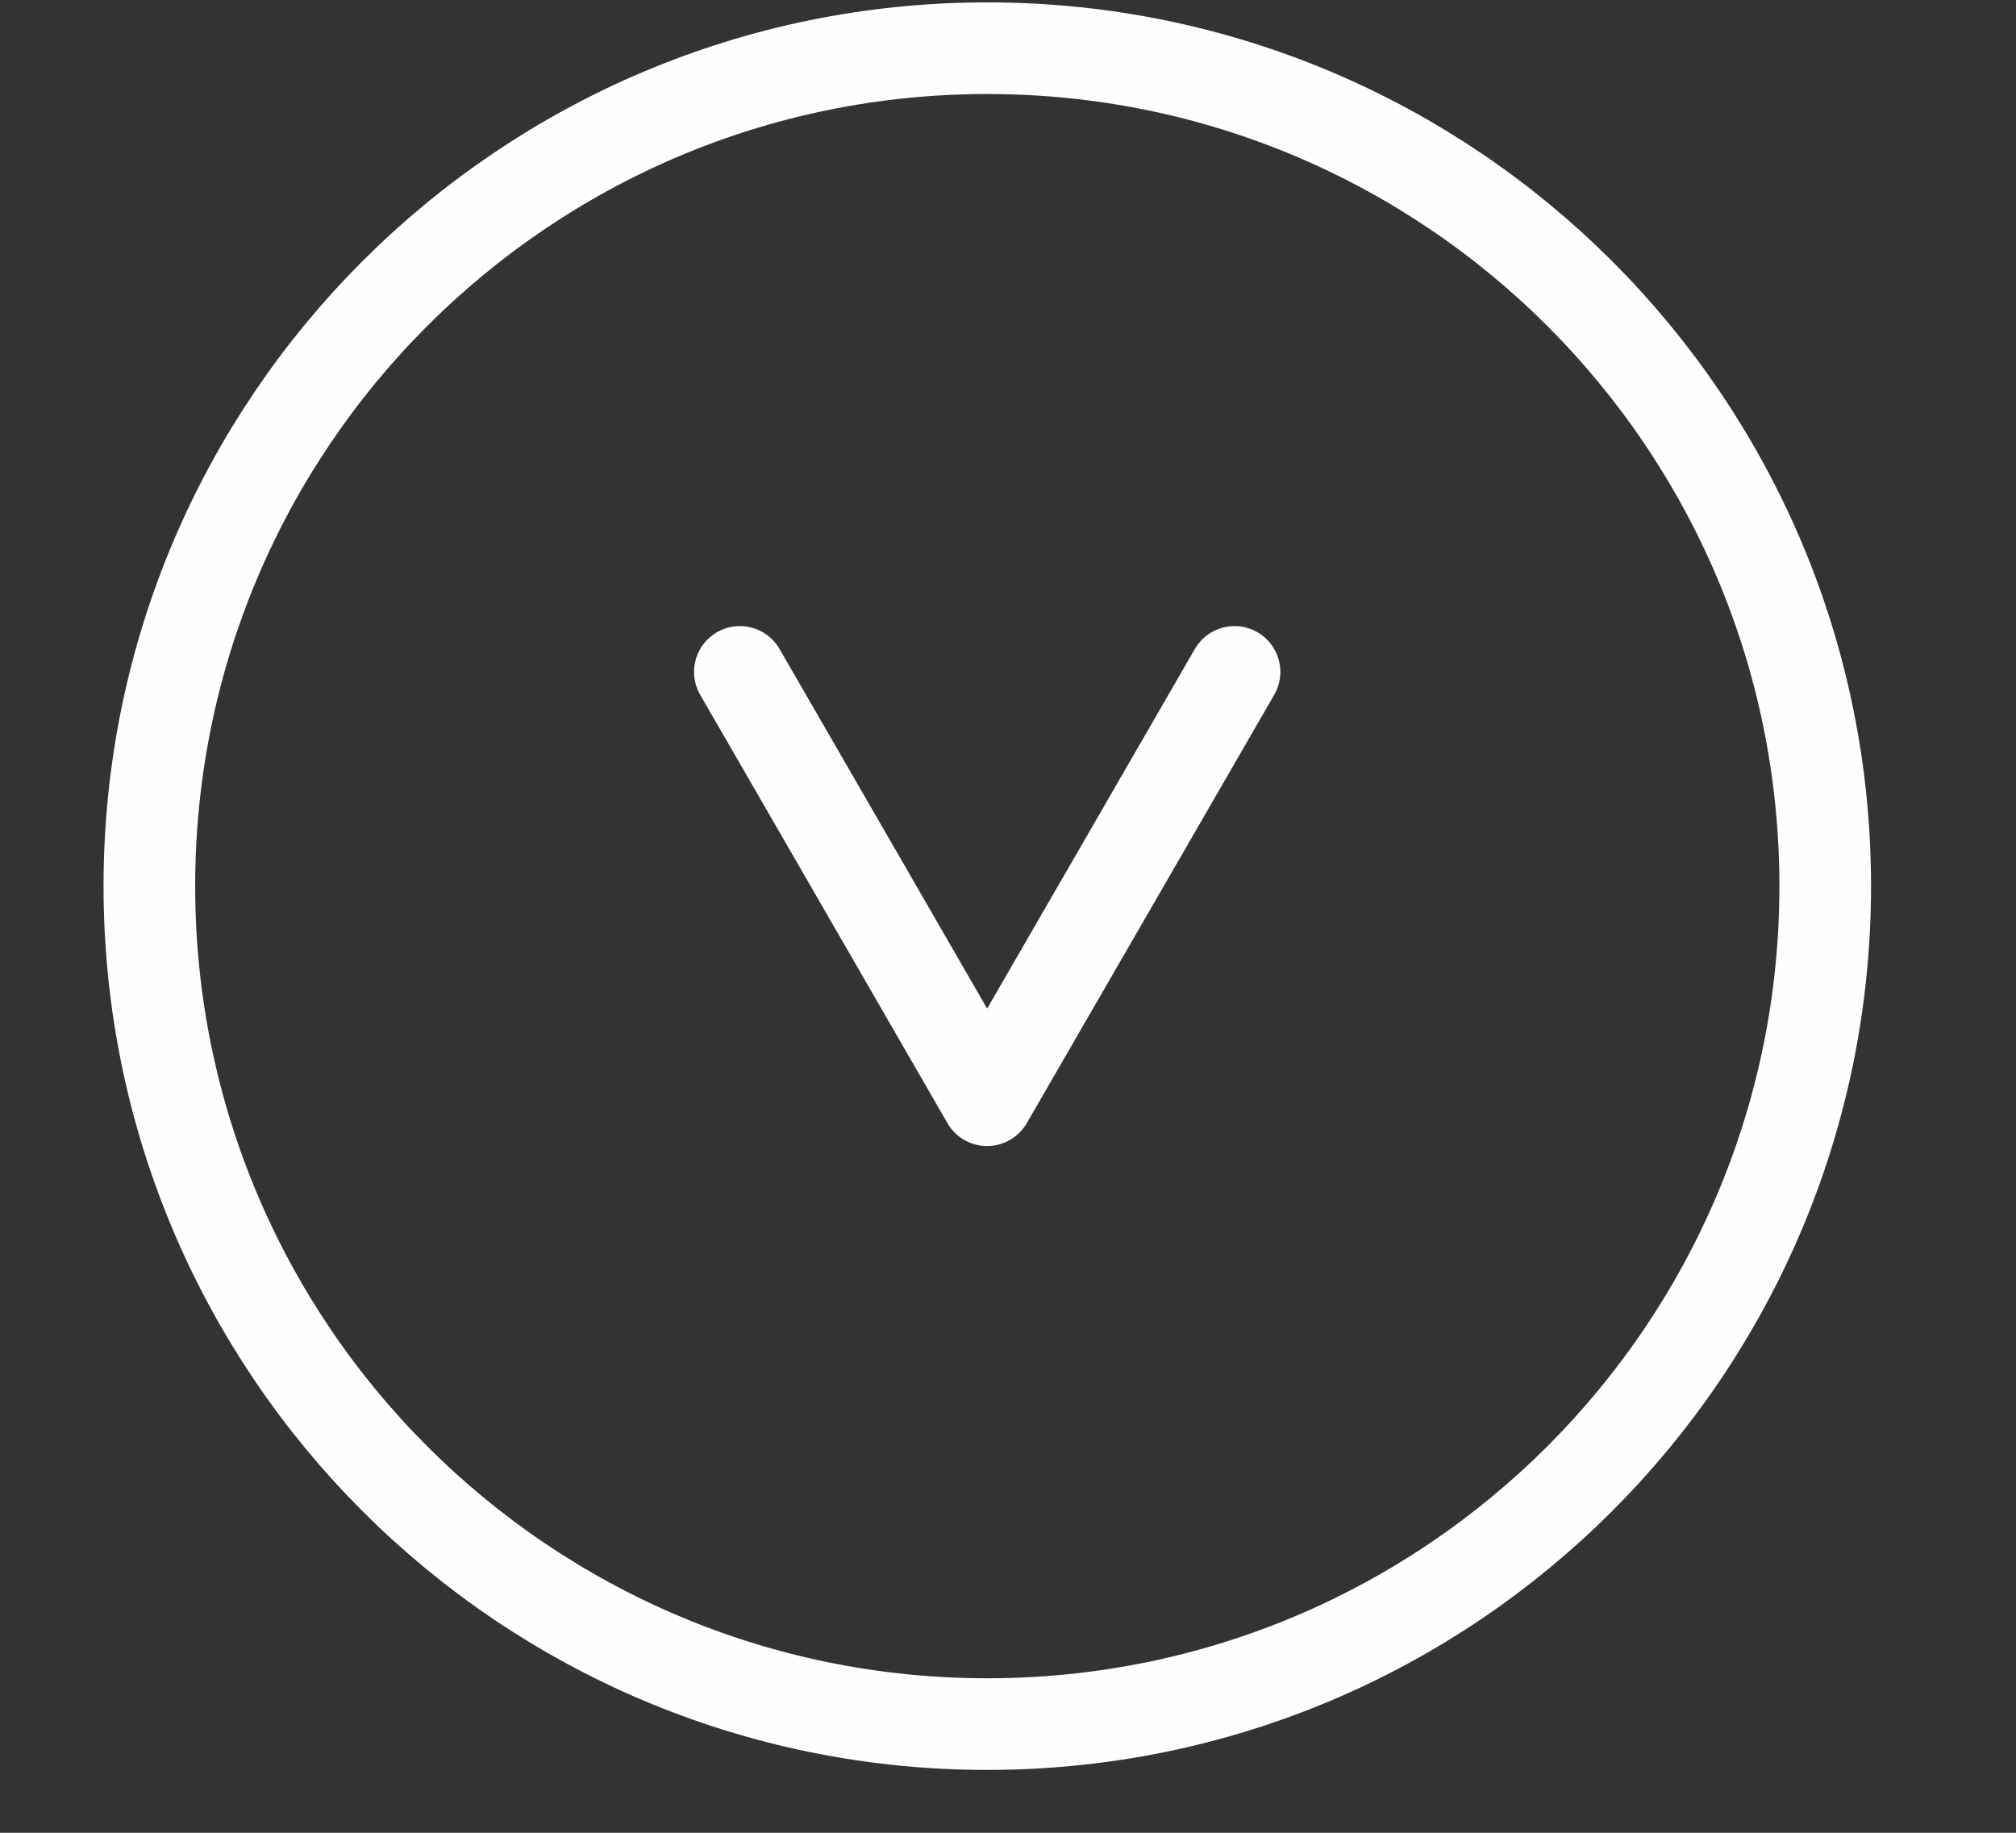
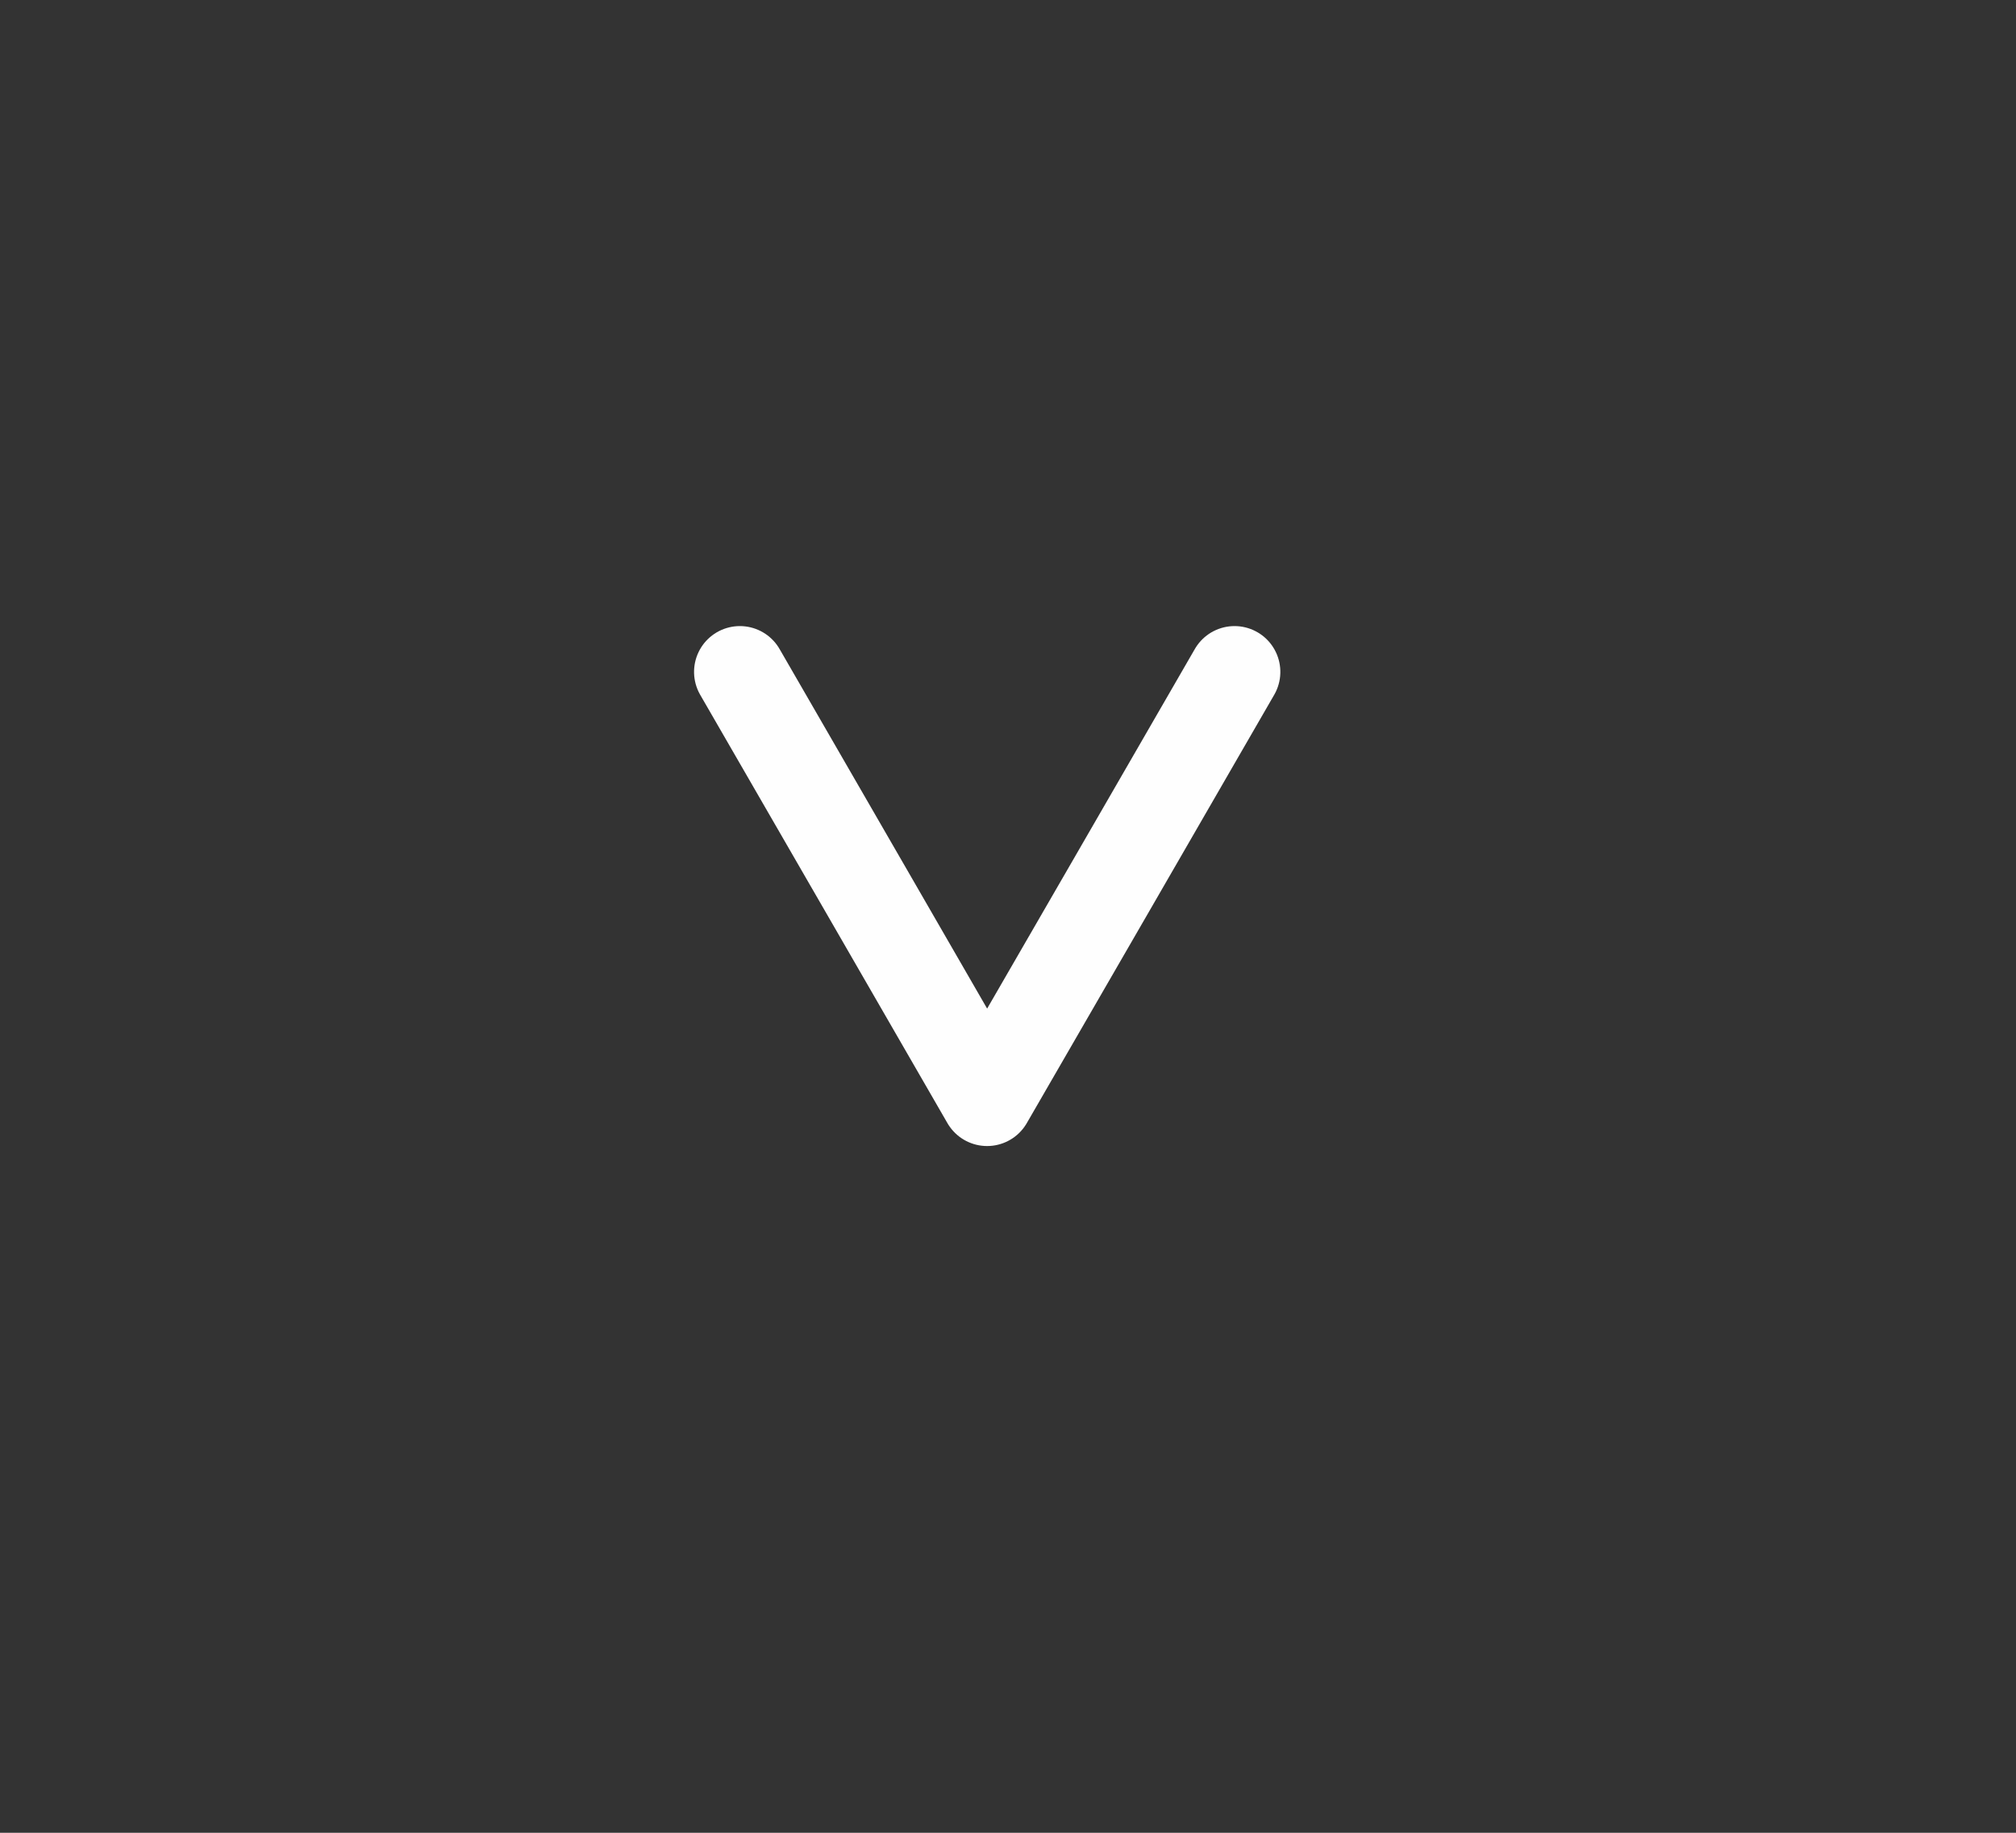
<svg xmlns="http://www.w3.org/2000/svg" width="11px" height="10px" viewBox="0 0 11 10" version="1.1">
  <rect x="0" y="0" width="11" height="10" fill="#333333" stroke="none" />
  <title>icone-seta</title>
  <desc>Created with Sketch.</desc>
  <defs />
  <g id="Page-1" stroke="none" stroke-width="1" fill="none" fill-rule="evenodd">
    <g id="icone-seta" stroke="#FEFEFE" stroke-width="0.5">
-       <path d="M9.959,4.835 C9.959,7.36 7.912,9.407 5.387,9.407 C2.862,9.407 0.815,7.36 0.815,4.835 C0.815,2.31 2.862,0.263 5.387,0.263 C7.912,0.263 9.959,2.31 9.959,4.835 Z" id="Stroke-134" />
      <polyline id="Stroke-136" stroke-linecap="round" stroke-linejoin="round" transform="translate(5.387, 4.835) rotate(-270) translate(-5.387, -4.835) " points="4.218 3.486 5.387 4.161 6.555 4.836 5.387 5.51 4.218 6.185" />
    </g>
  </g>
</svg>